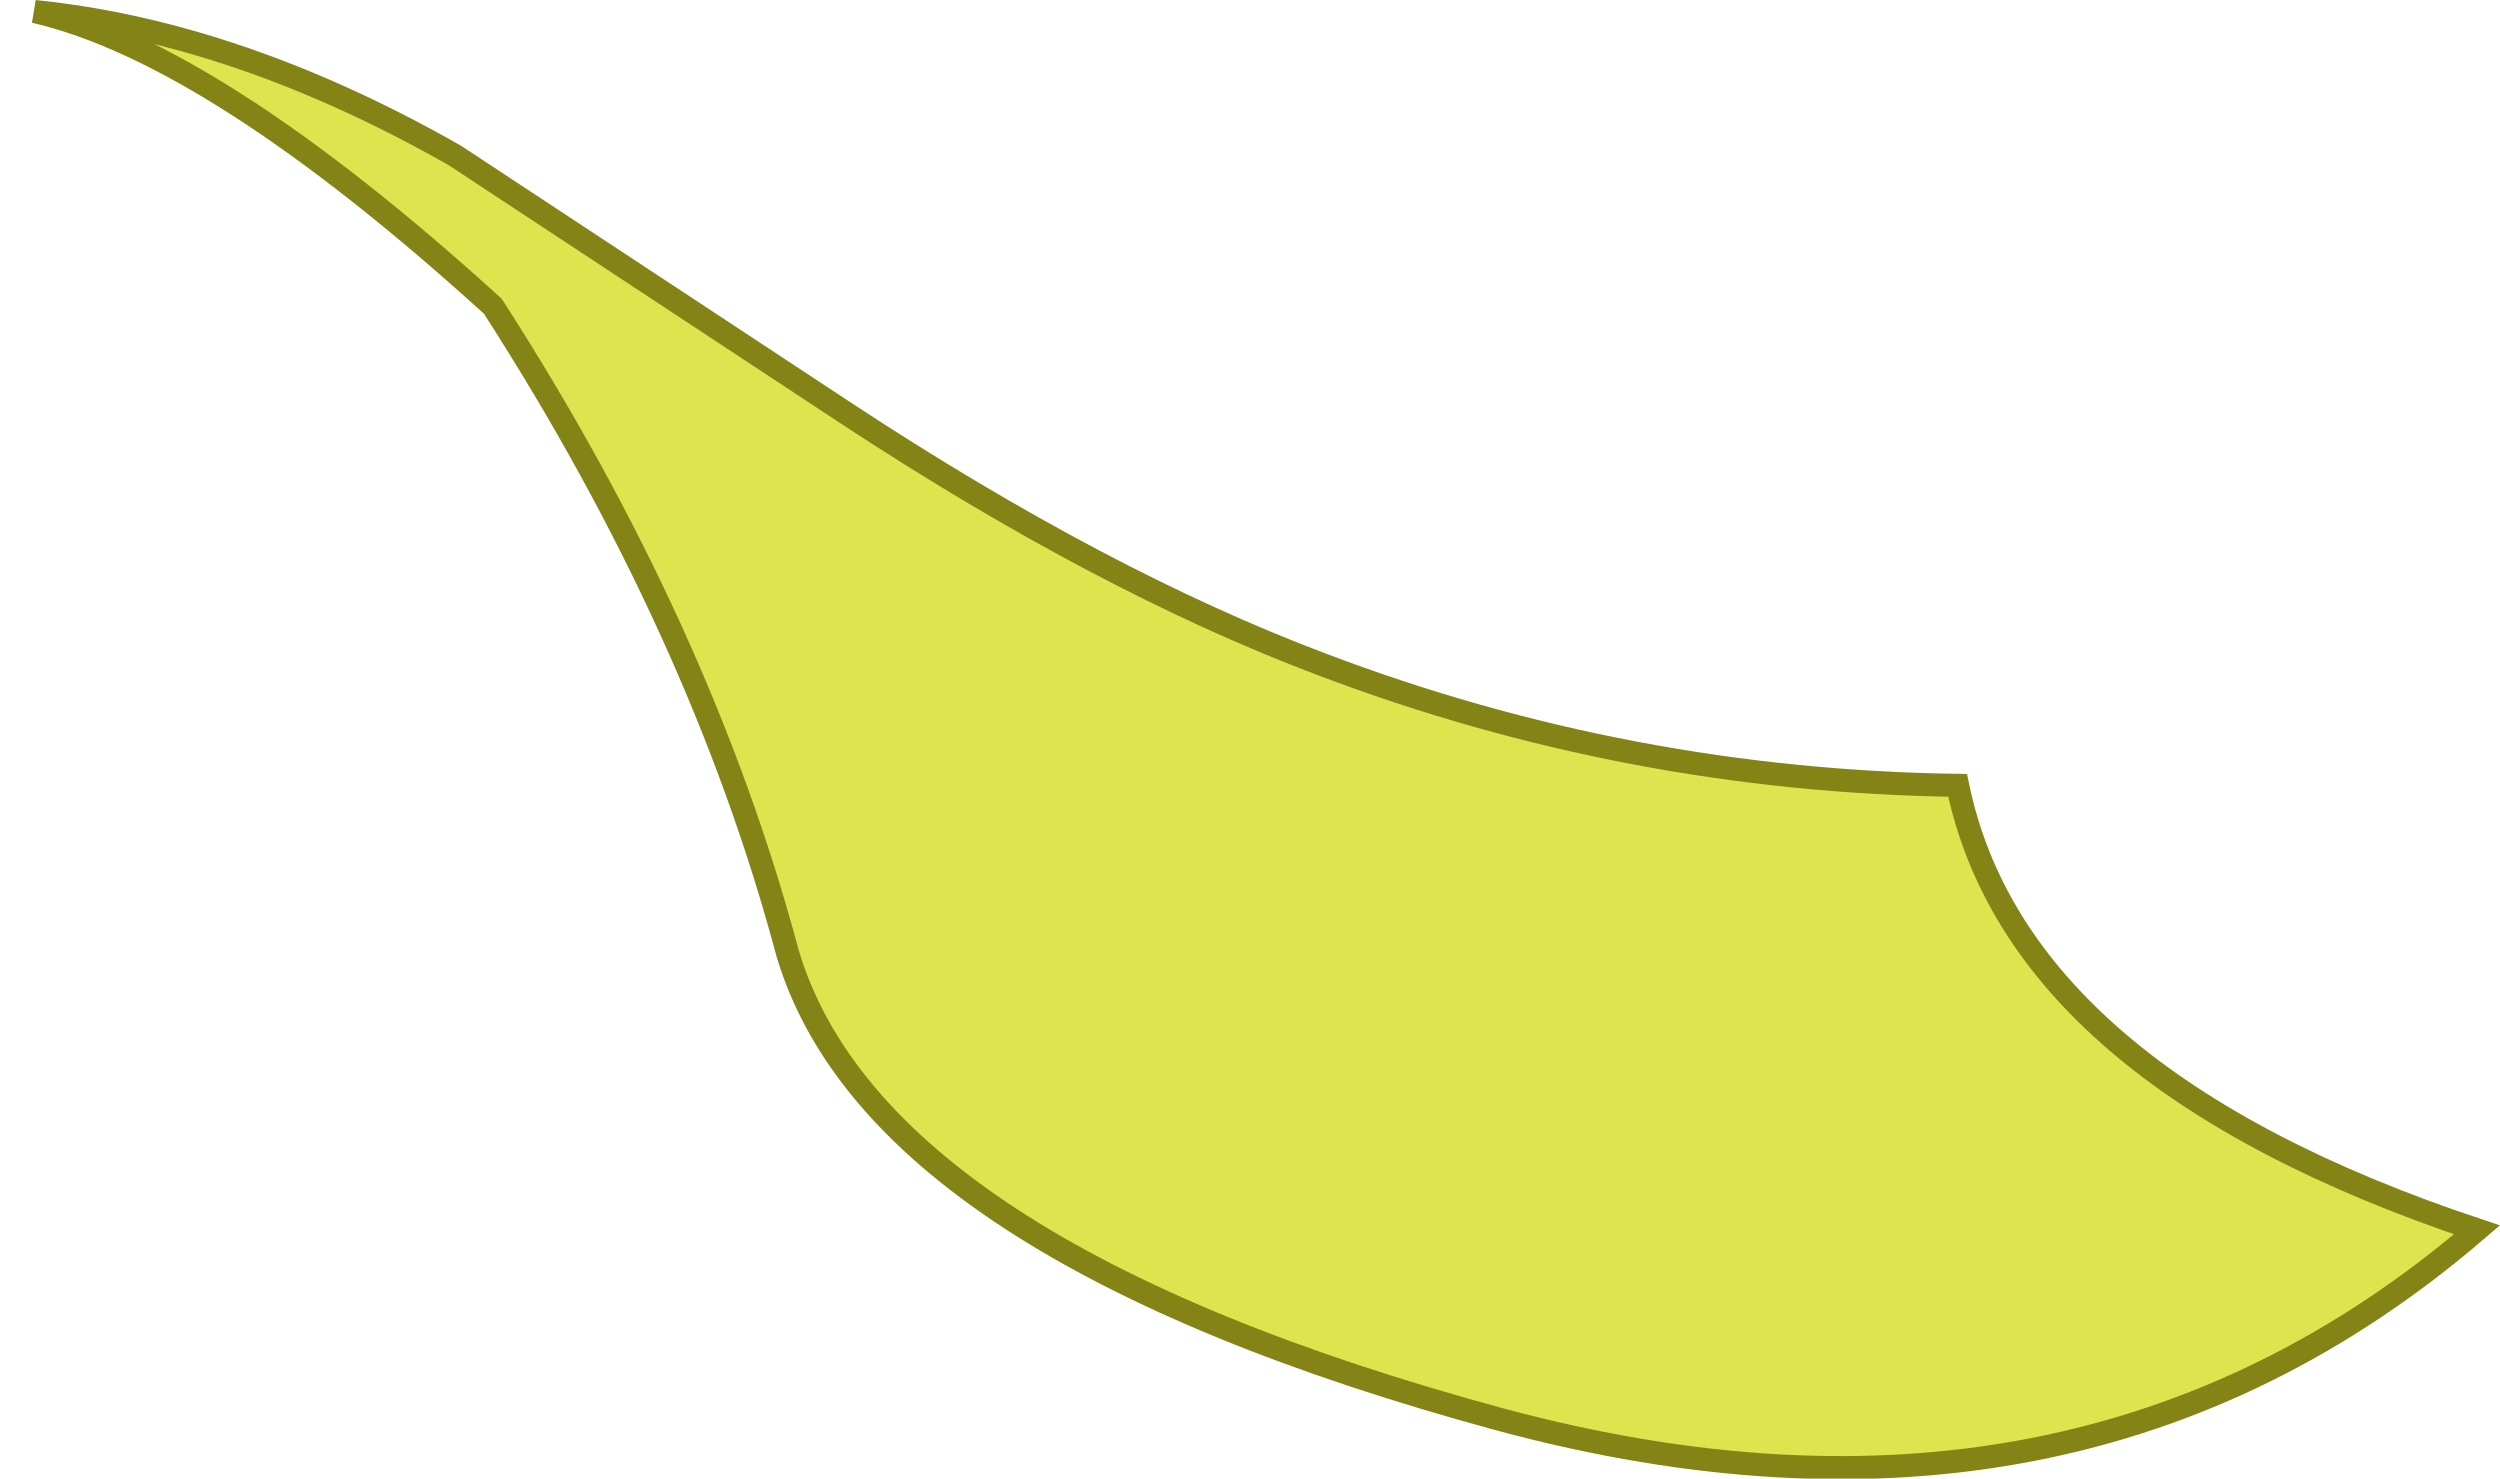
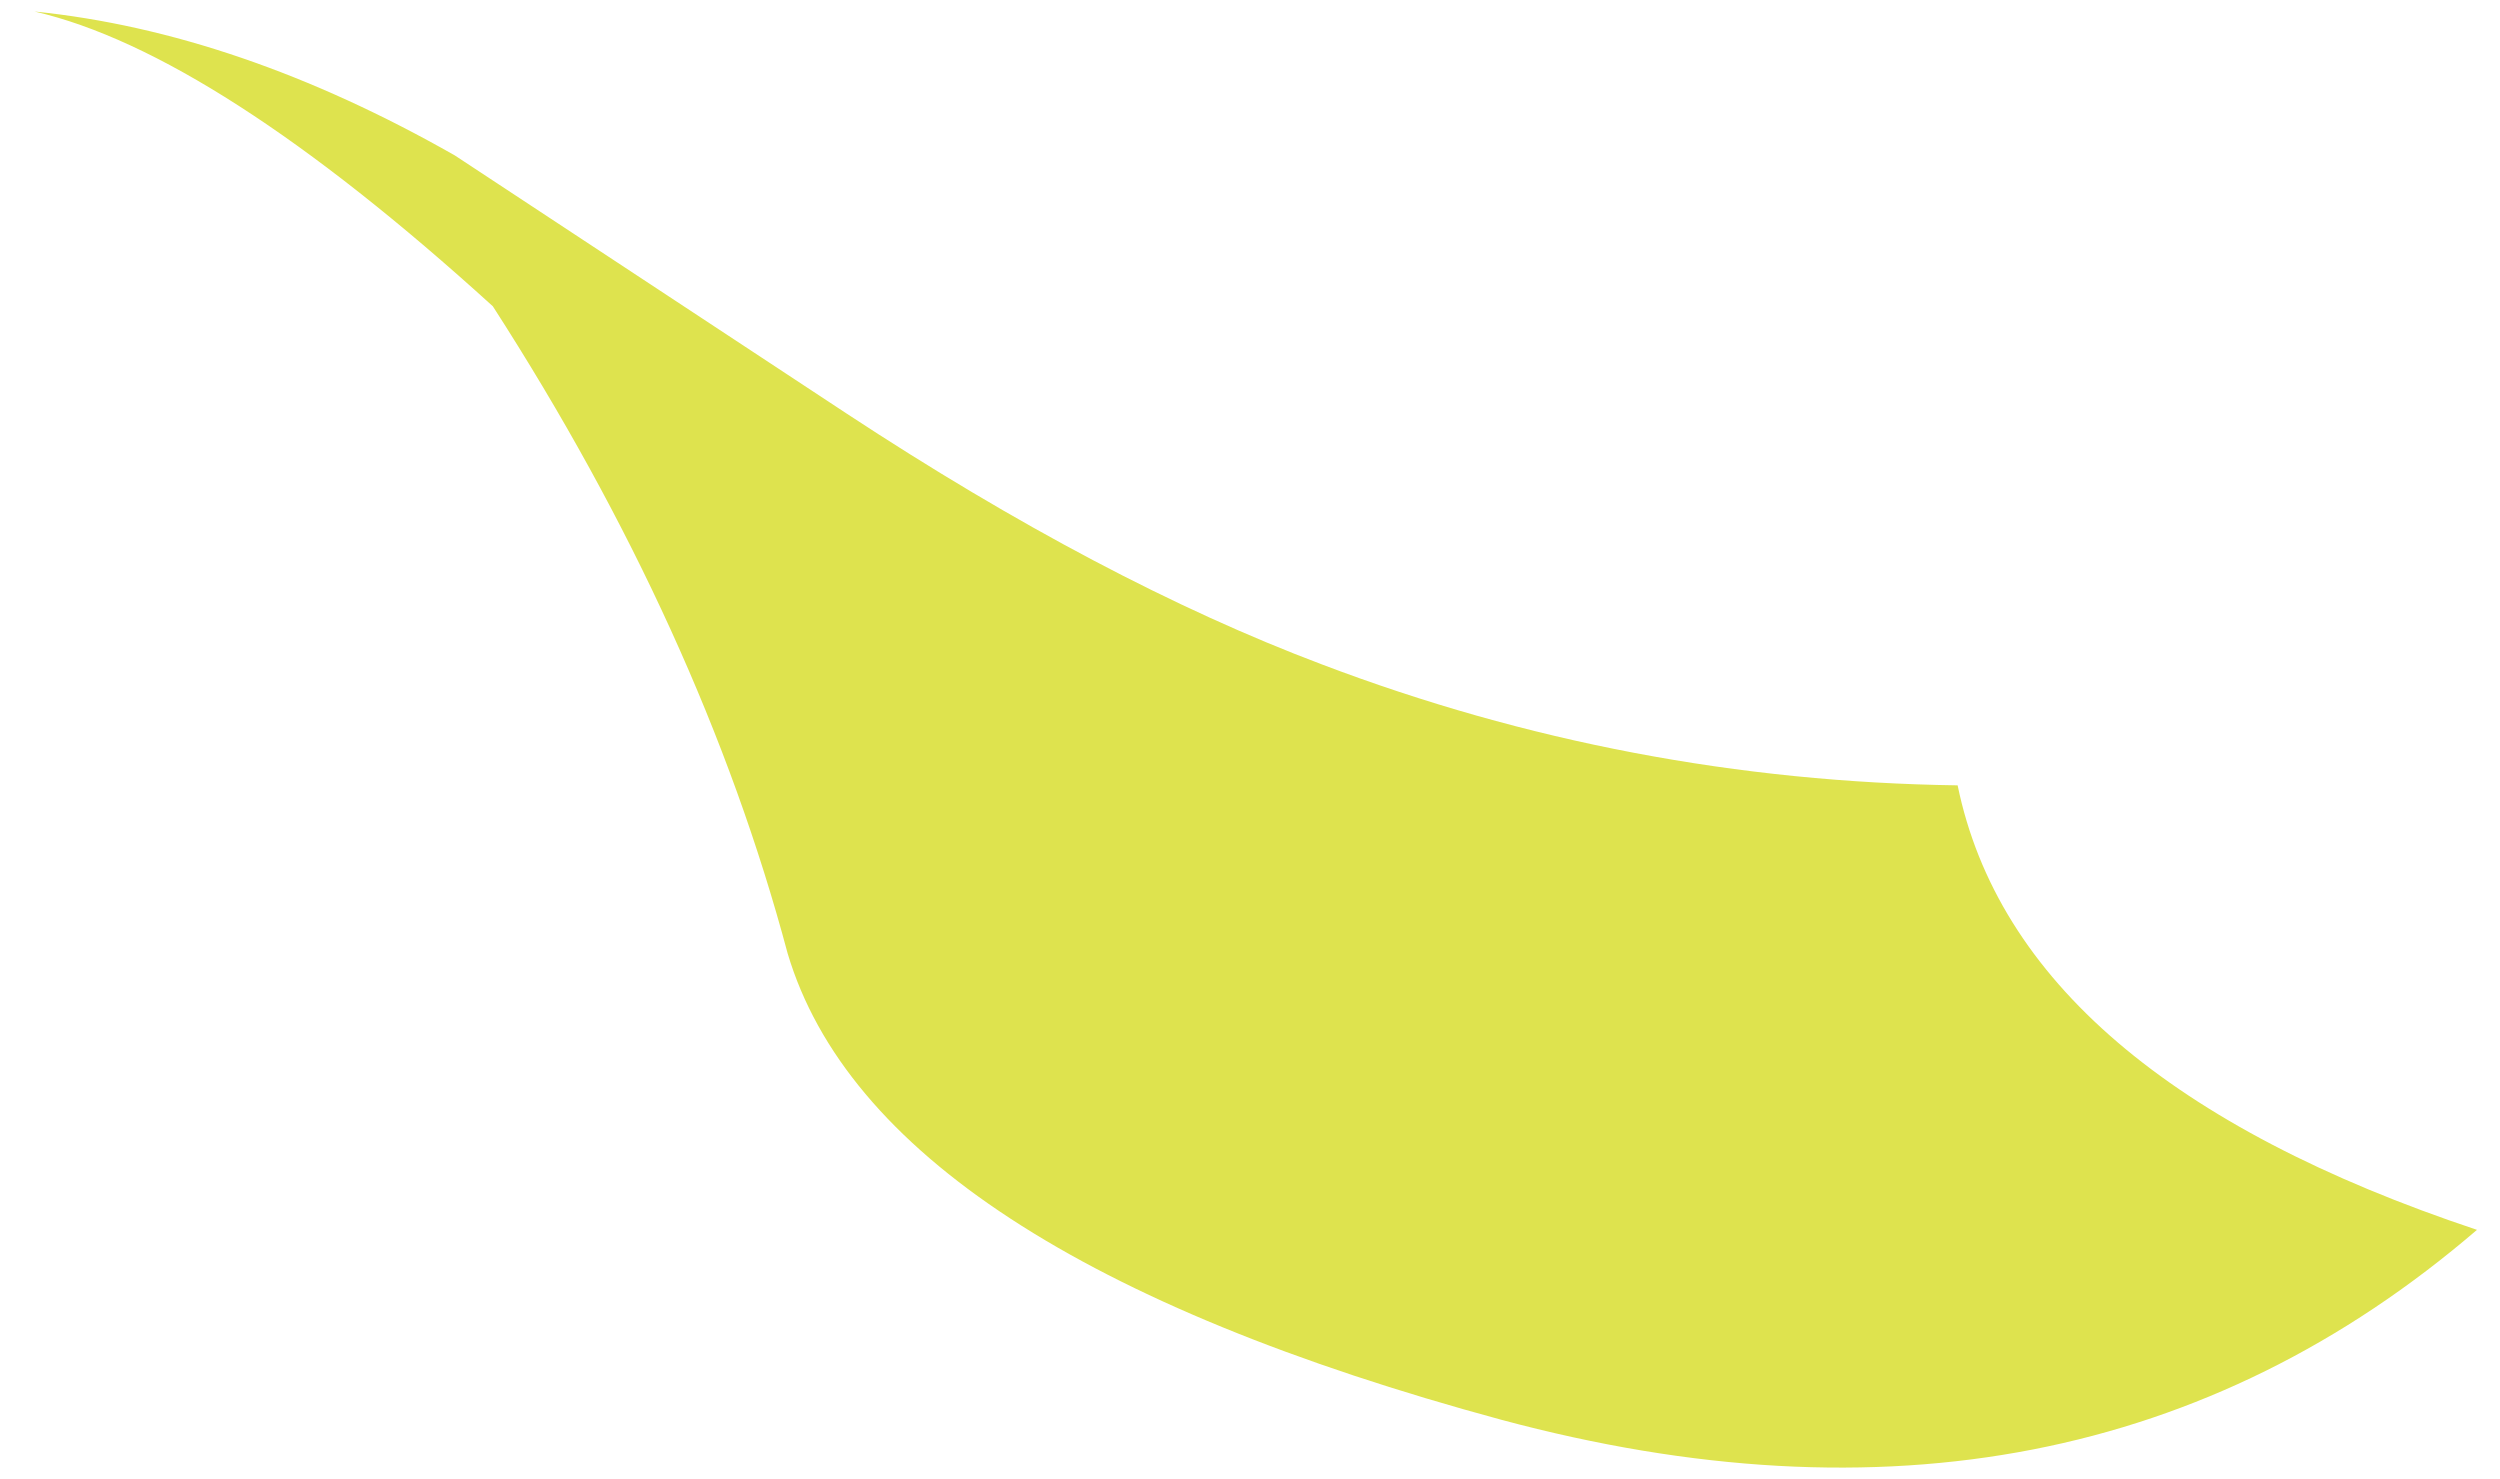
<svg xmlns="http://www.w3.org/2000/svg" height="64.2px" width="108.55px">
  <g transform="matrix(1.0, 0.0, 0.0, 1.0, 54.55, 32.1)">
    <path d="M-33.15 -18.8 Q-45.25 -29.8 -53.05 -31.6 -44.2 -30.7 -34.8 -25.35 L-17.8 -14.15 Q-6.7 -6.85 2.85 -3.25 16.15 1.8 30.45 2.0 33.05 14.65 53.0 21.3 35.6 36.25 10.65 29.55 -16.5 22.2 -20.35 9.3 -24.1 -4.75 -33.15 -18.8" fill="#dee34e" fill-rule="evenodd" stroke="none" />
-     <path d="M-33.15 -18.8 Q-24.1 -4.75 -20.35 9.3 -16.5 22.2 10.65 29.55 35.6 36.25 53.0 21.3 33.05 14.65 30.45 2.0 16.15 1.8 2.85 -3.25 -6.7 -6.85 -17.8 -14.15 L-34.8 -25.35 Q-44.2 -30.7 -53.05 -31.6 -45.25 -29.8 -33.15 -18.8 Z" fill="none" stroke="#848315" stroke-linecap="butt" stroke-linejoin="miter-clip" stroke-miterlimit="3.0" stroke-width="1.0" />
  </g>
</svg>